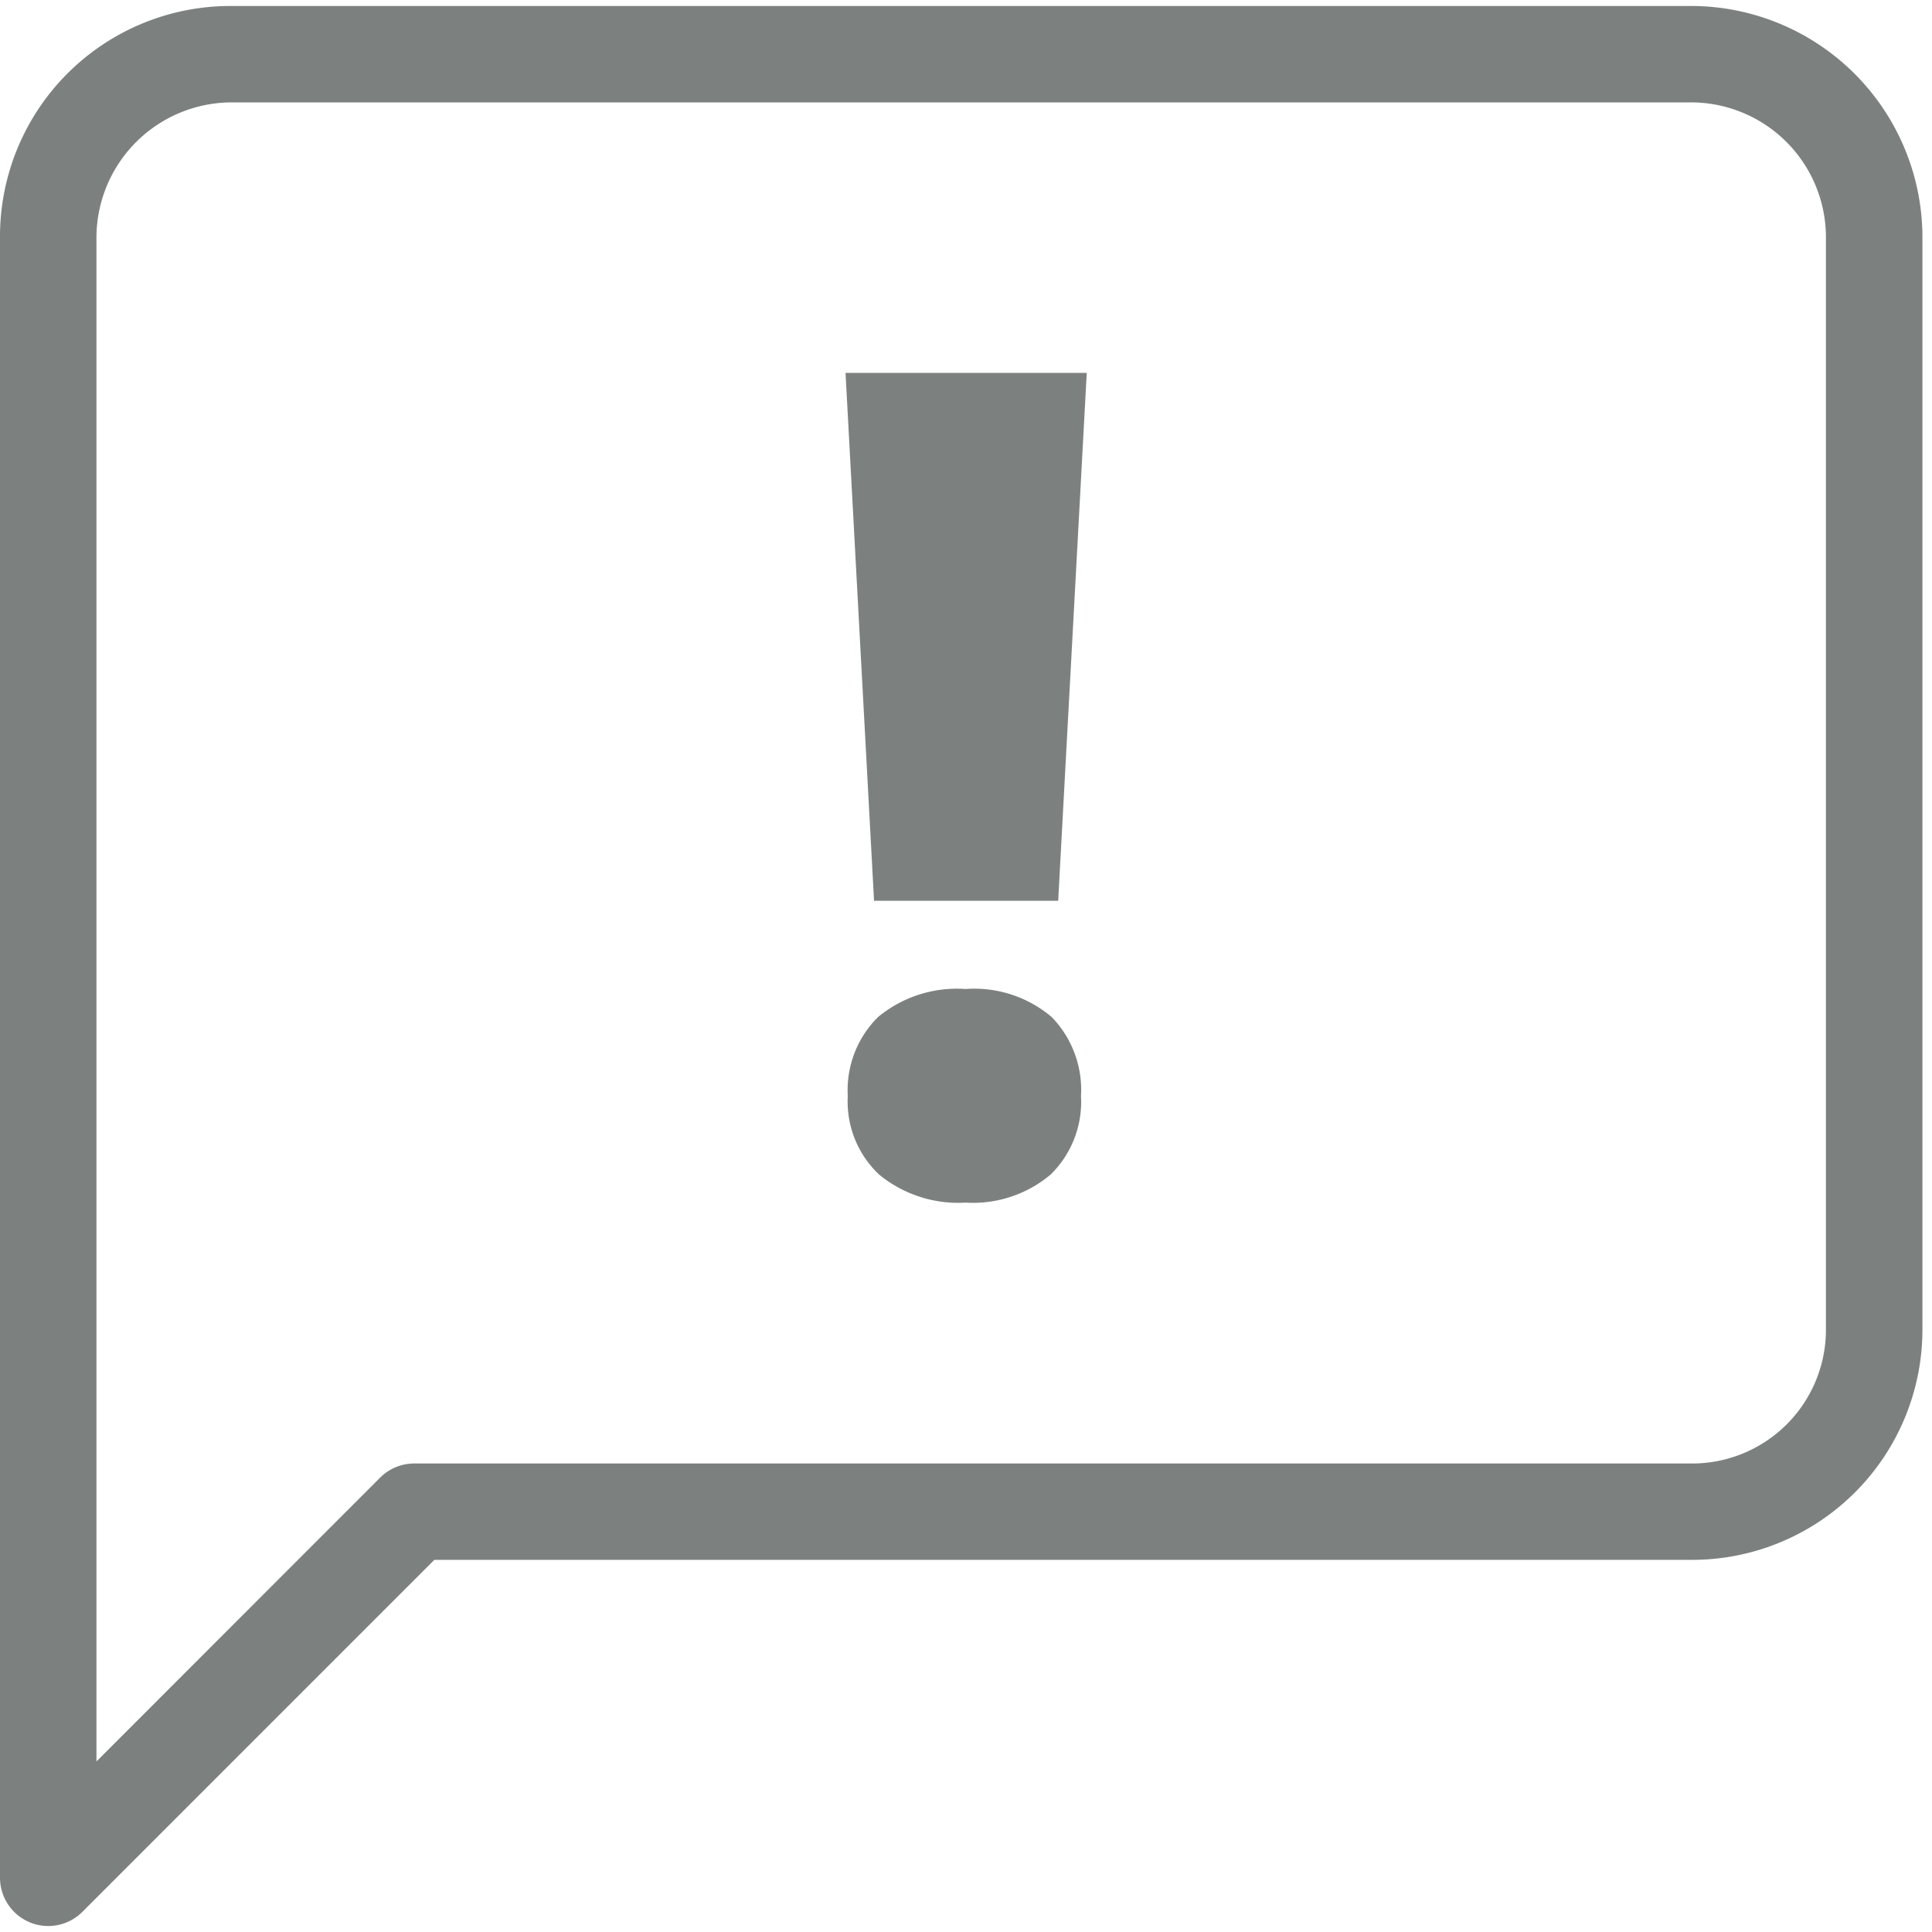
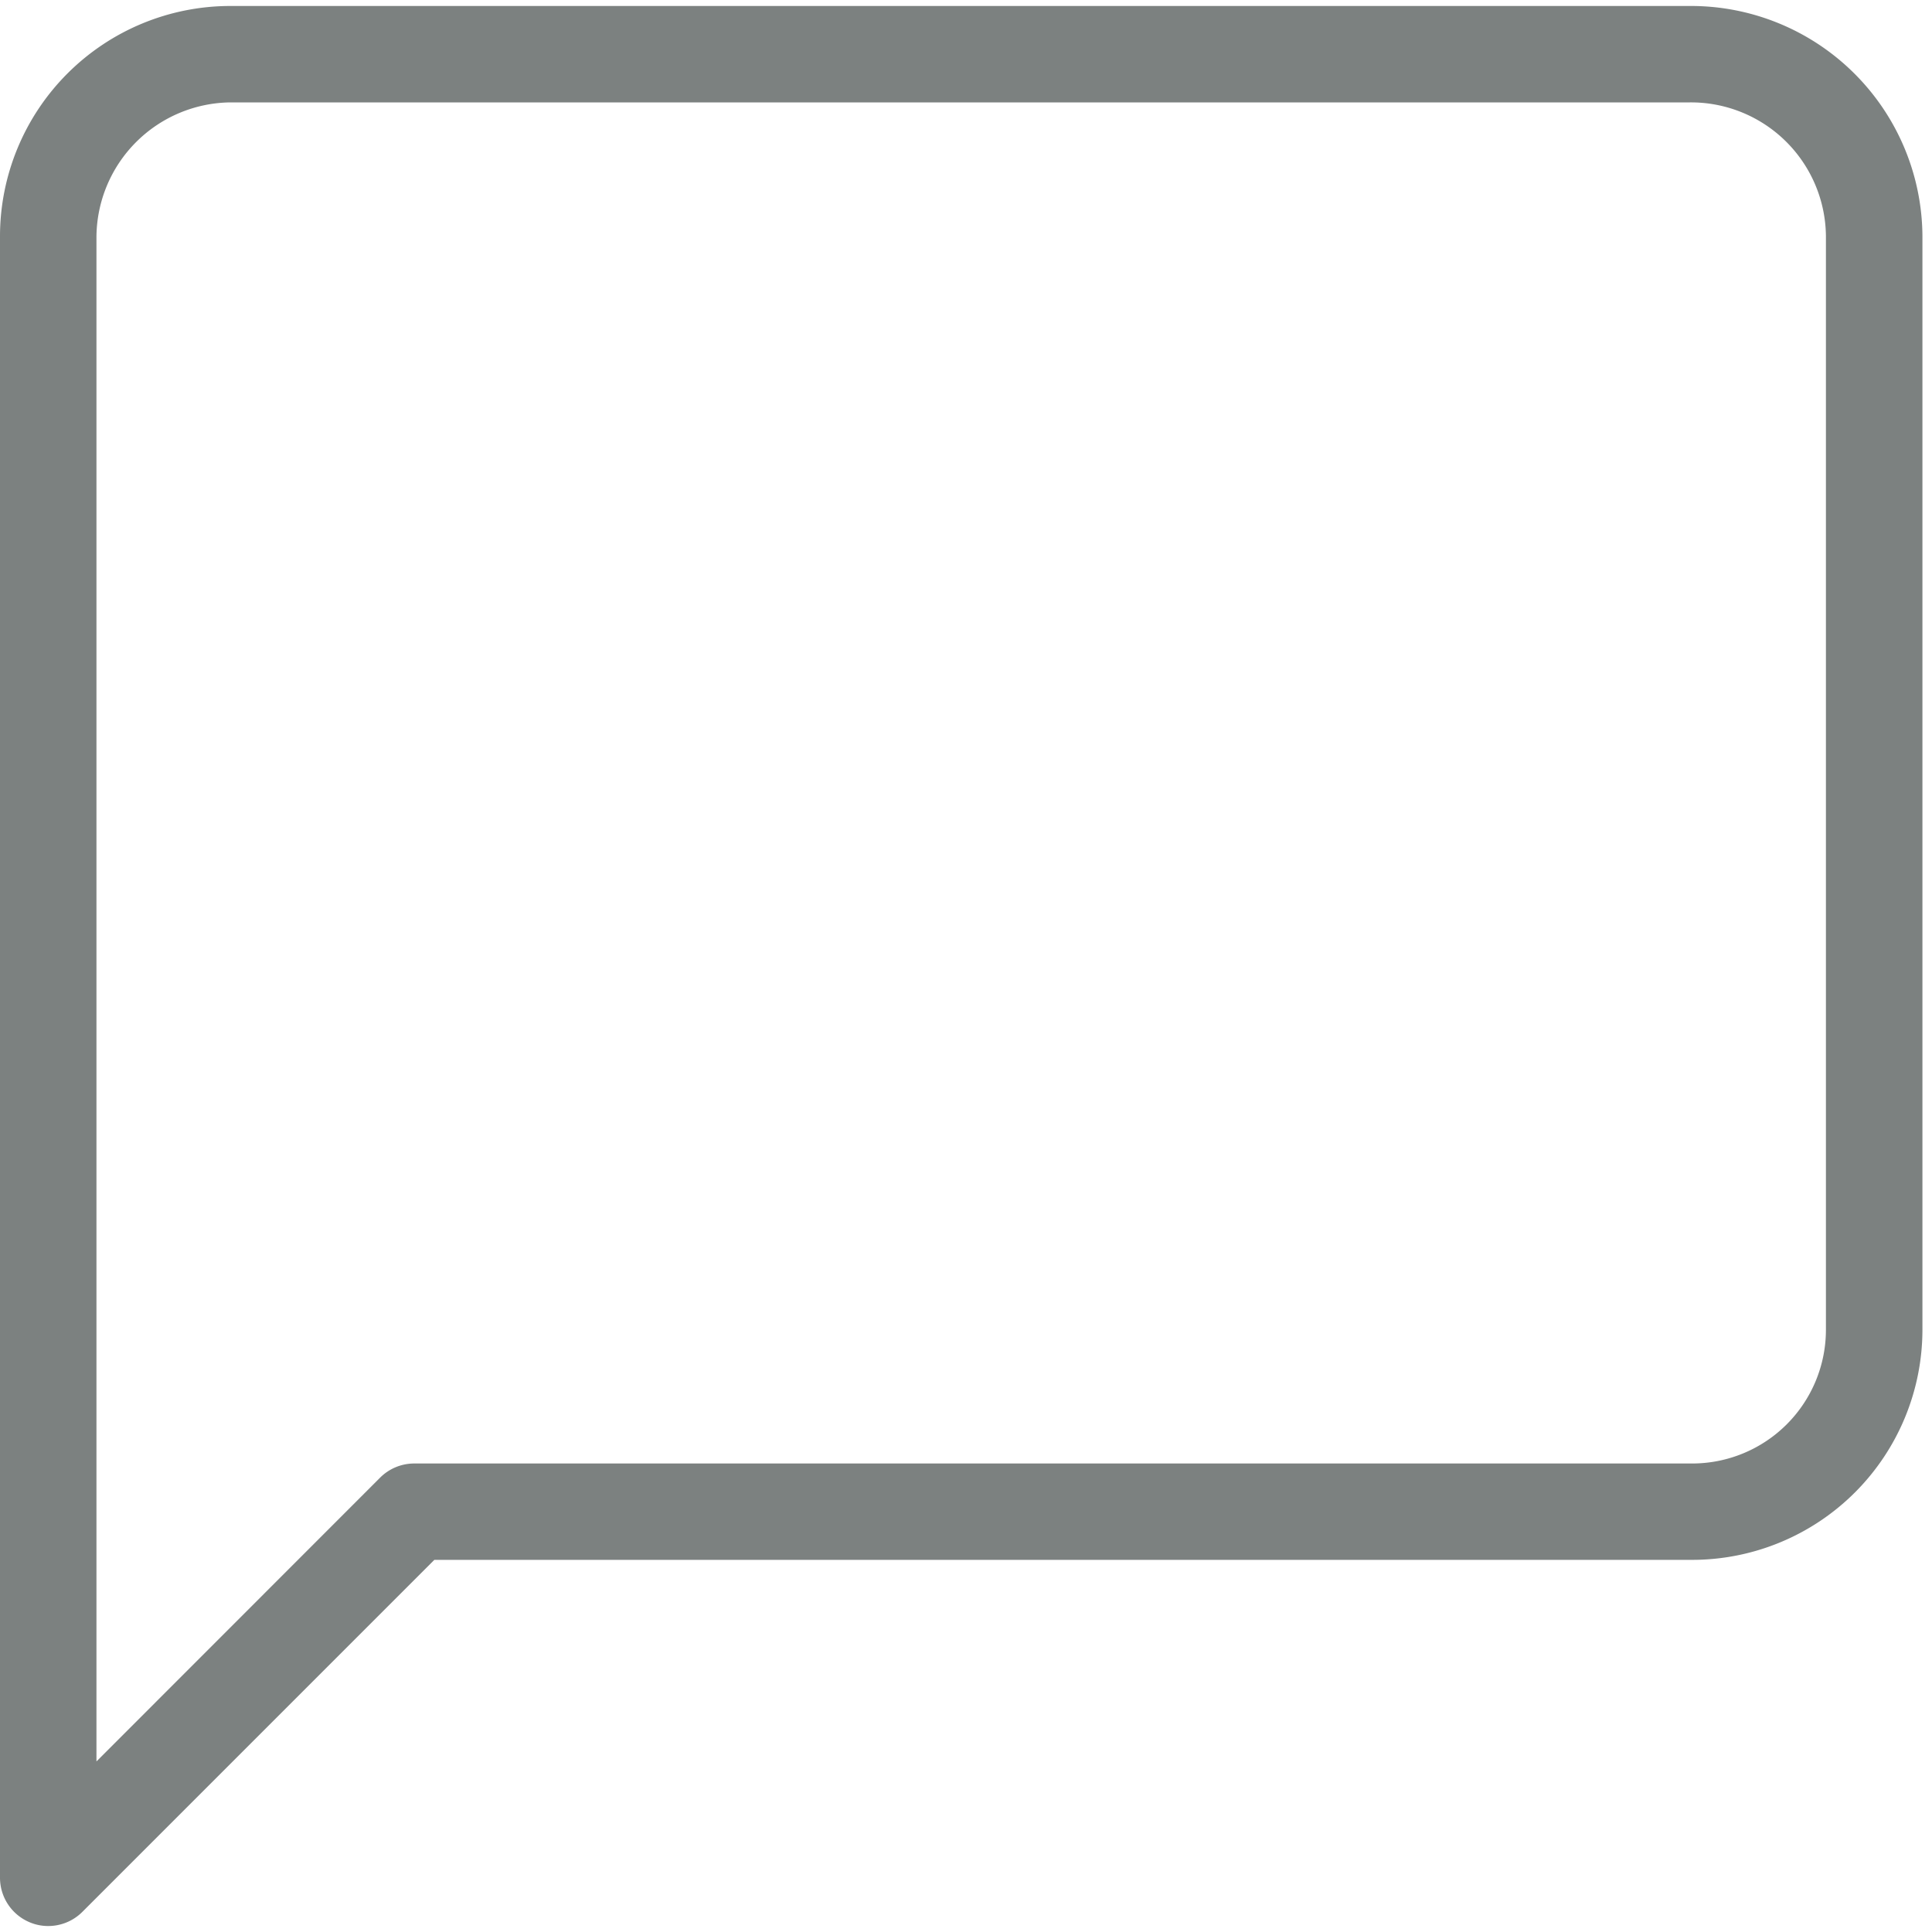
<svg xmlns="http://www.w3.org/2000/svg" viewBox="0 0 42 42">
  <path d="M39.694 28.908a2.908 2.908 0 01-2.902 2.907H9.006a1.051 1.051 0 00-.741.306l-6.168 6.171V5.132a2.945 2.945 0 012.906-2.906h31.734a2.934 2.934 0 012.957 2.906zM36.738.13H5.003A5.009 5.009 0 000 5.132v35.69a1.05 1.05 0 00.648.968 1.026 1.026 0 00.4.08 1.048 1.048 0 00.741-.306l7.653-7.654H36.792a5.007 5.007 0 005-5.002V5.132A5.033 5.033 0 0036.738.13z" fill="#7c8180" fill-rule="evenodd" />
-   <path d="M20.99 21.5a2.689 2.689 0 00-1.904.611 2.239 2.239 0 00-.656 1.718 2.179 2.179 0 00.68 1.704 2.708 2.708 0 001.88.611 2.626 2.626 0 001.851-.611 2.211 2.211 0 00.659-1.704 2.275 2.275 0 00-.635-1.718 2.605 2.605 0 00-1.875-.611M19.001 19.582h4.003l.621-11.475h-5.244l.62 11.475z" fill="#7c8180" fill-rule="evenodd" />
</svg>